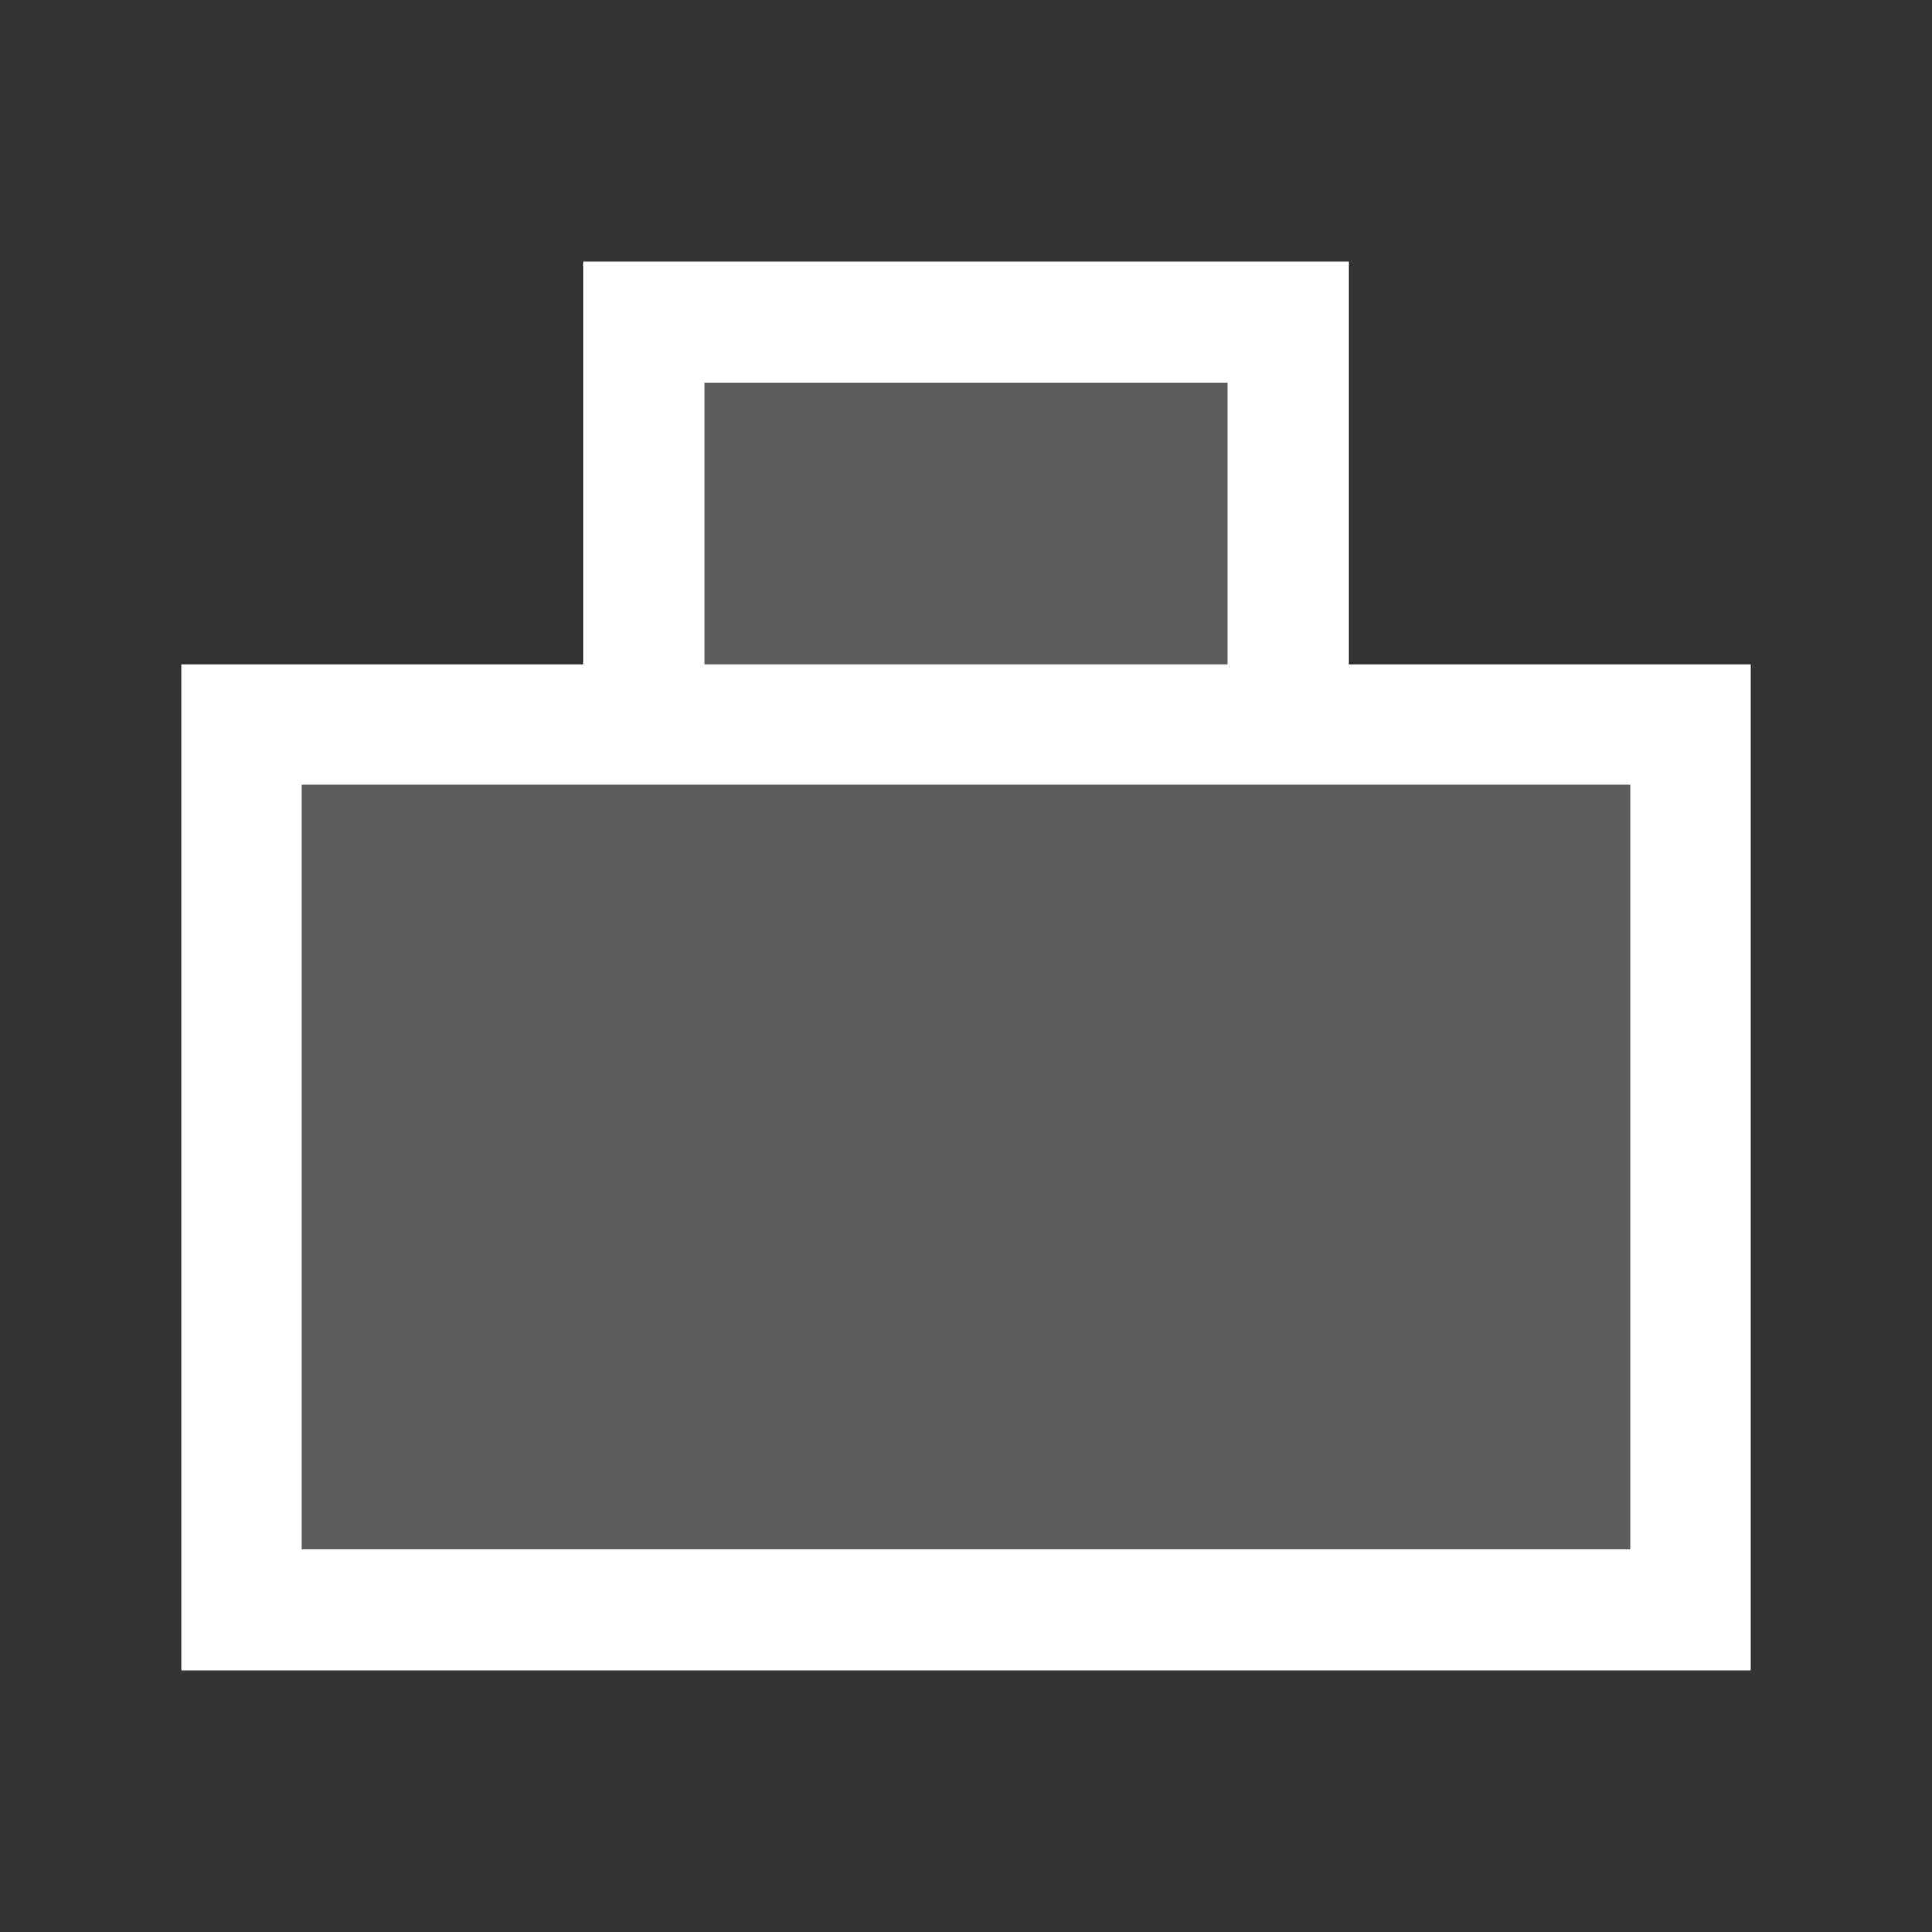
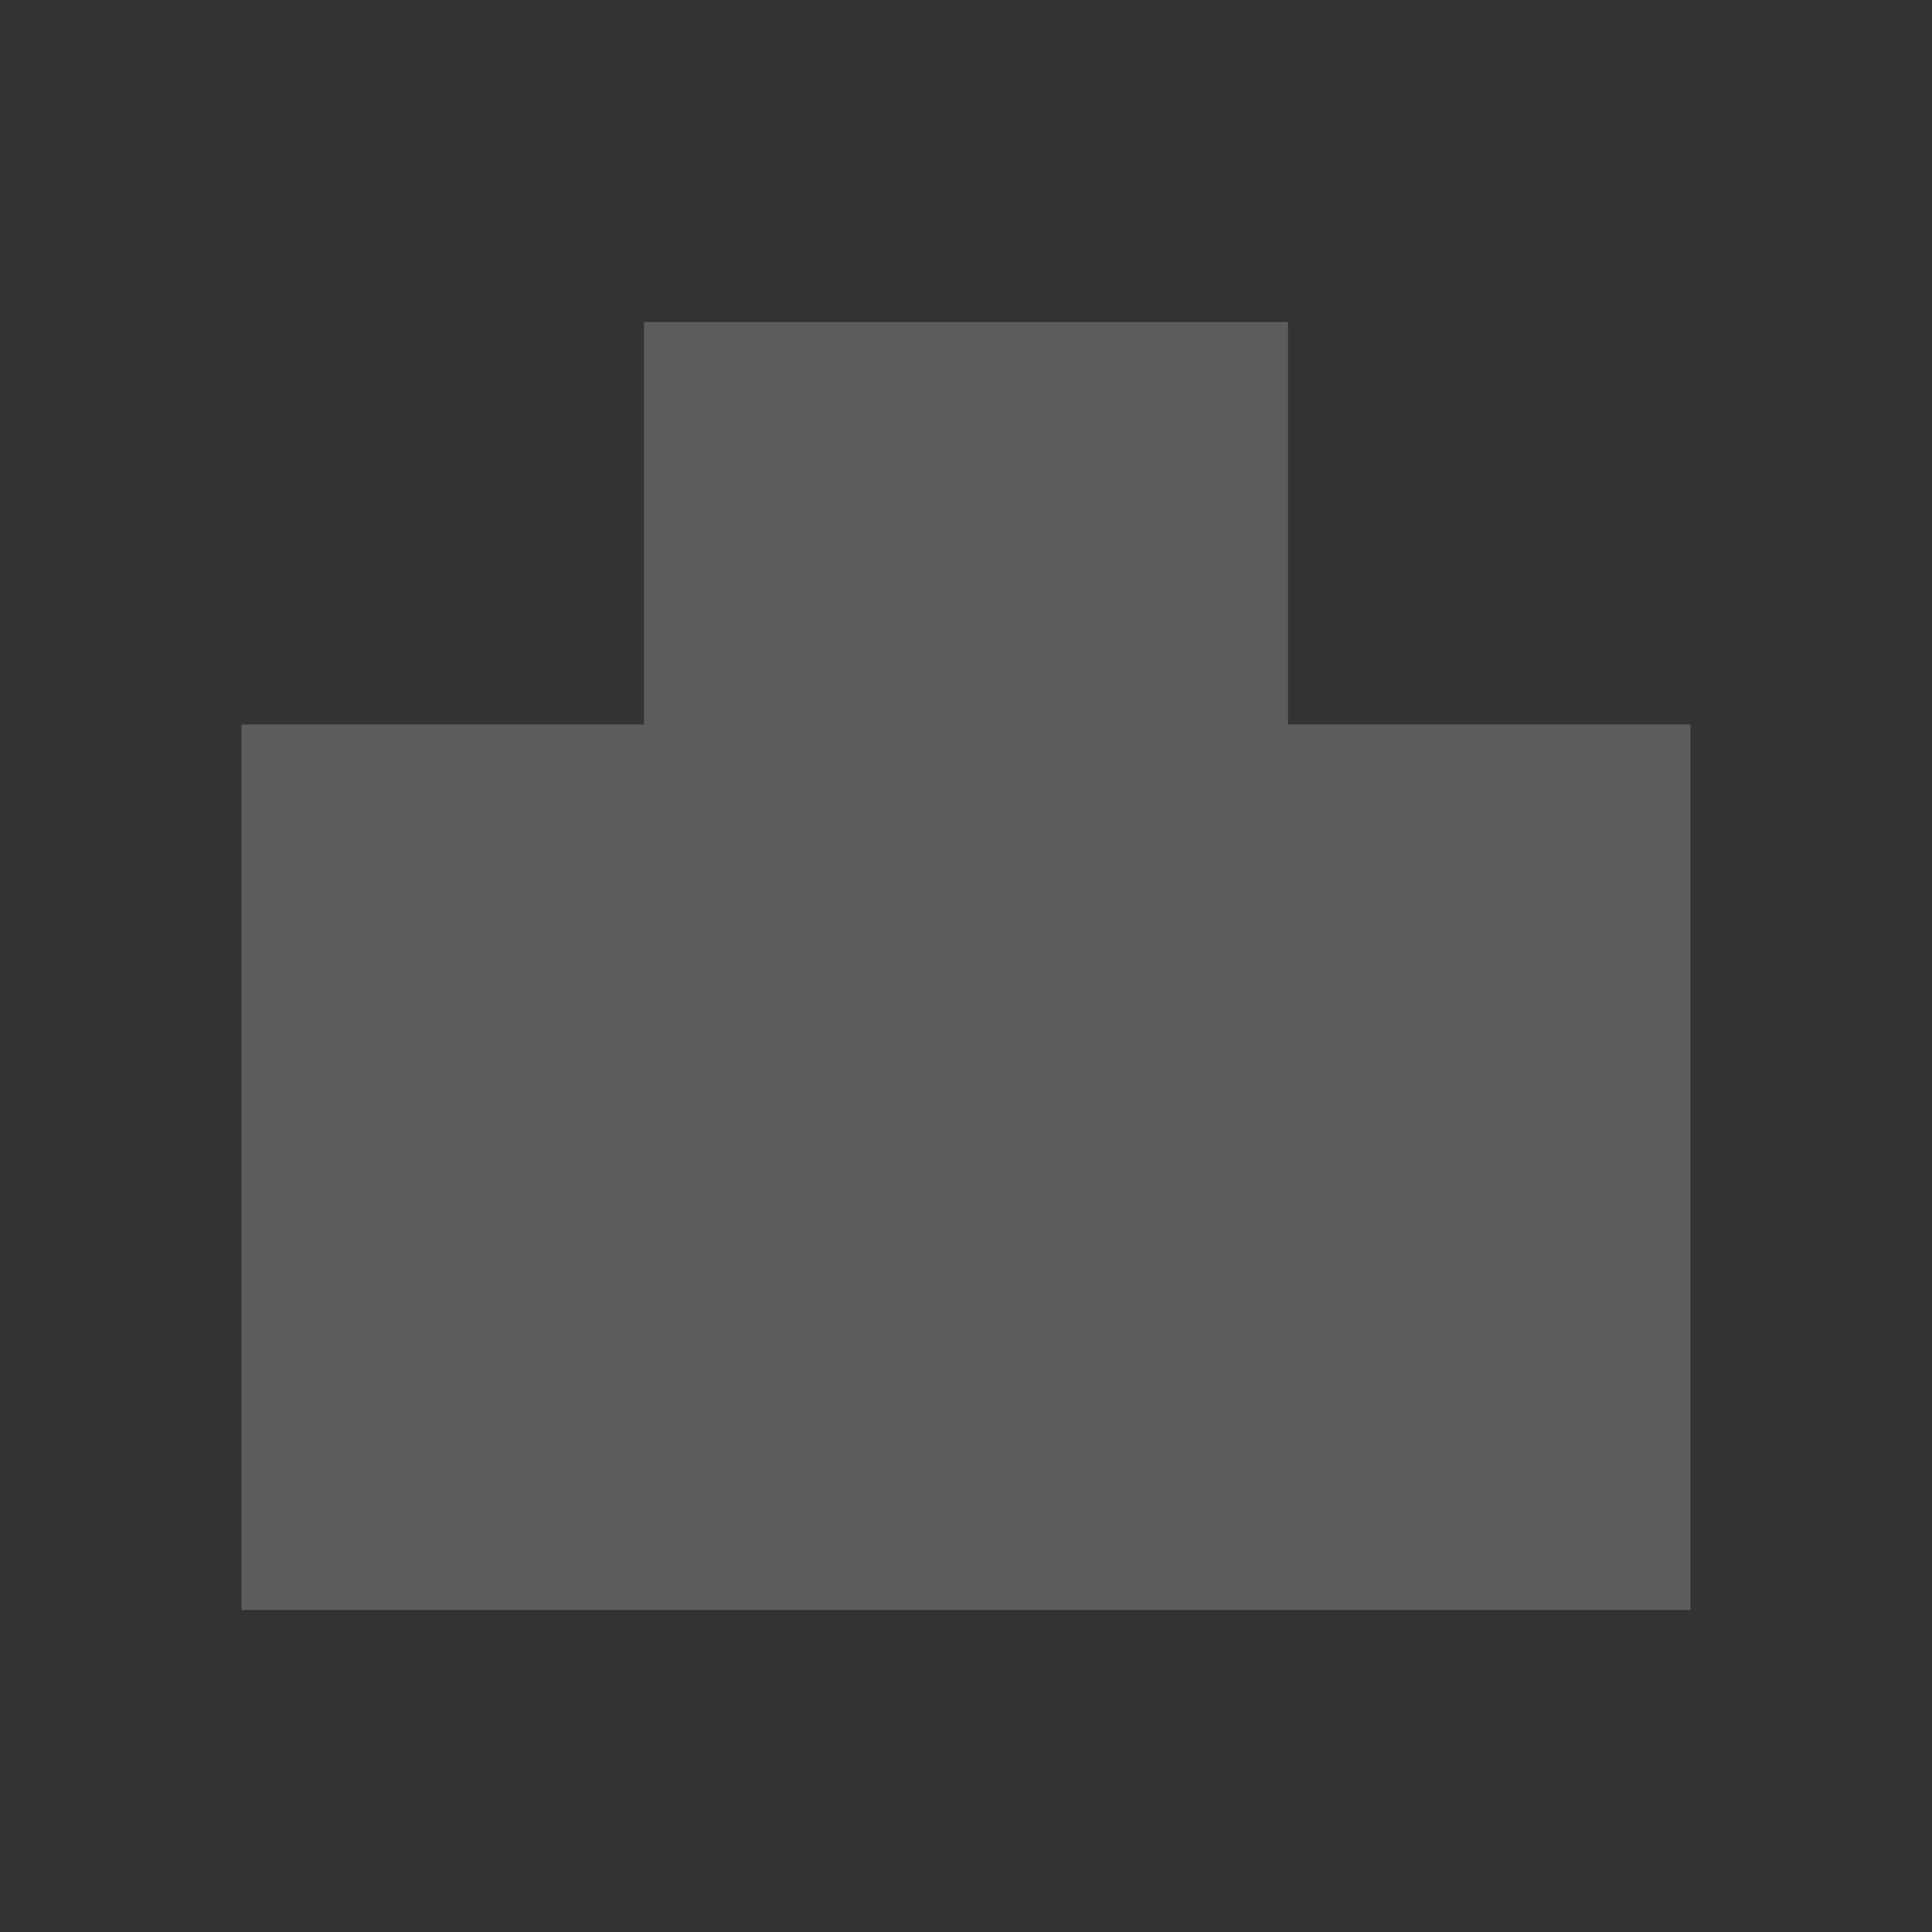
<svg xmlns="http://www.w3.org/2000/svg" width="32" height="32" viewBox="0 0 32 32" fill="none">
  <rect x="0" y="0" width="32" height="32" fill="#333333" stroke="none" />
  <path d="M4 12H10.667H21.333H28V26.667H4V12Z" fill="white" fill-opacity="0.2" />
  <path d="M10.667 5.333V12H21.333V5.333H10.667Z" fill="white" fill-opacity="0.2" />
-   <path d="M10.667 12H4V26.667H28V12H21.333M10.667 12V5.333H21.333V12M10.667 12H21.333" stroke="white" stroke-width="2" stroke-linecap="round" />
</svg>